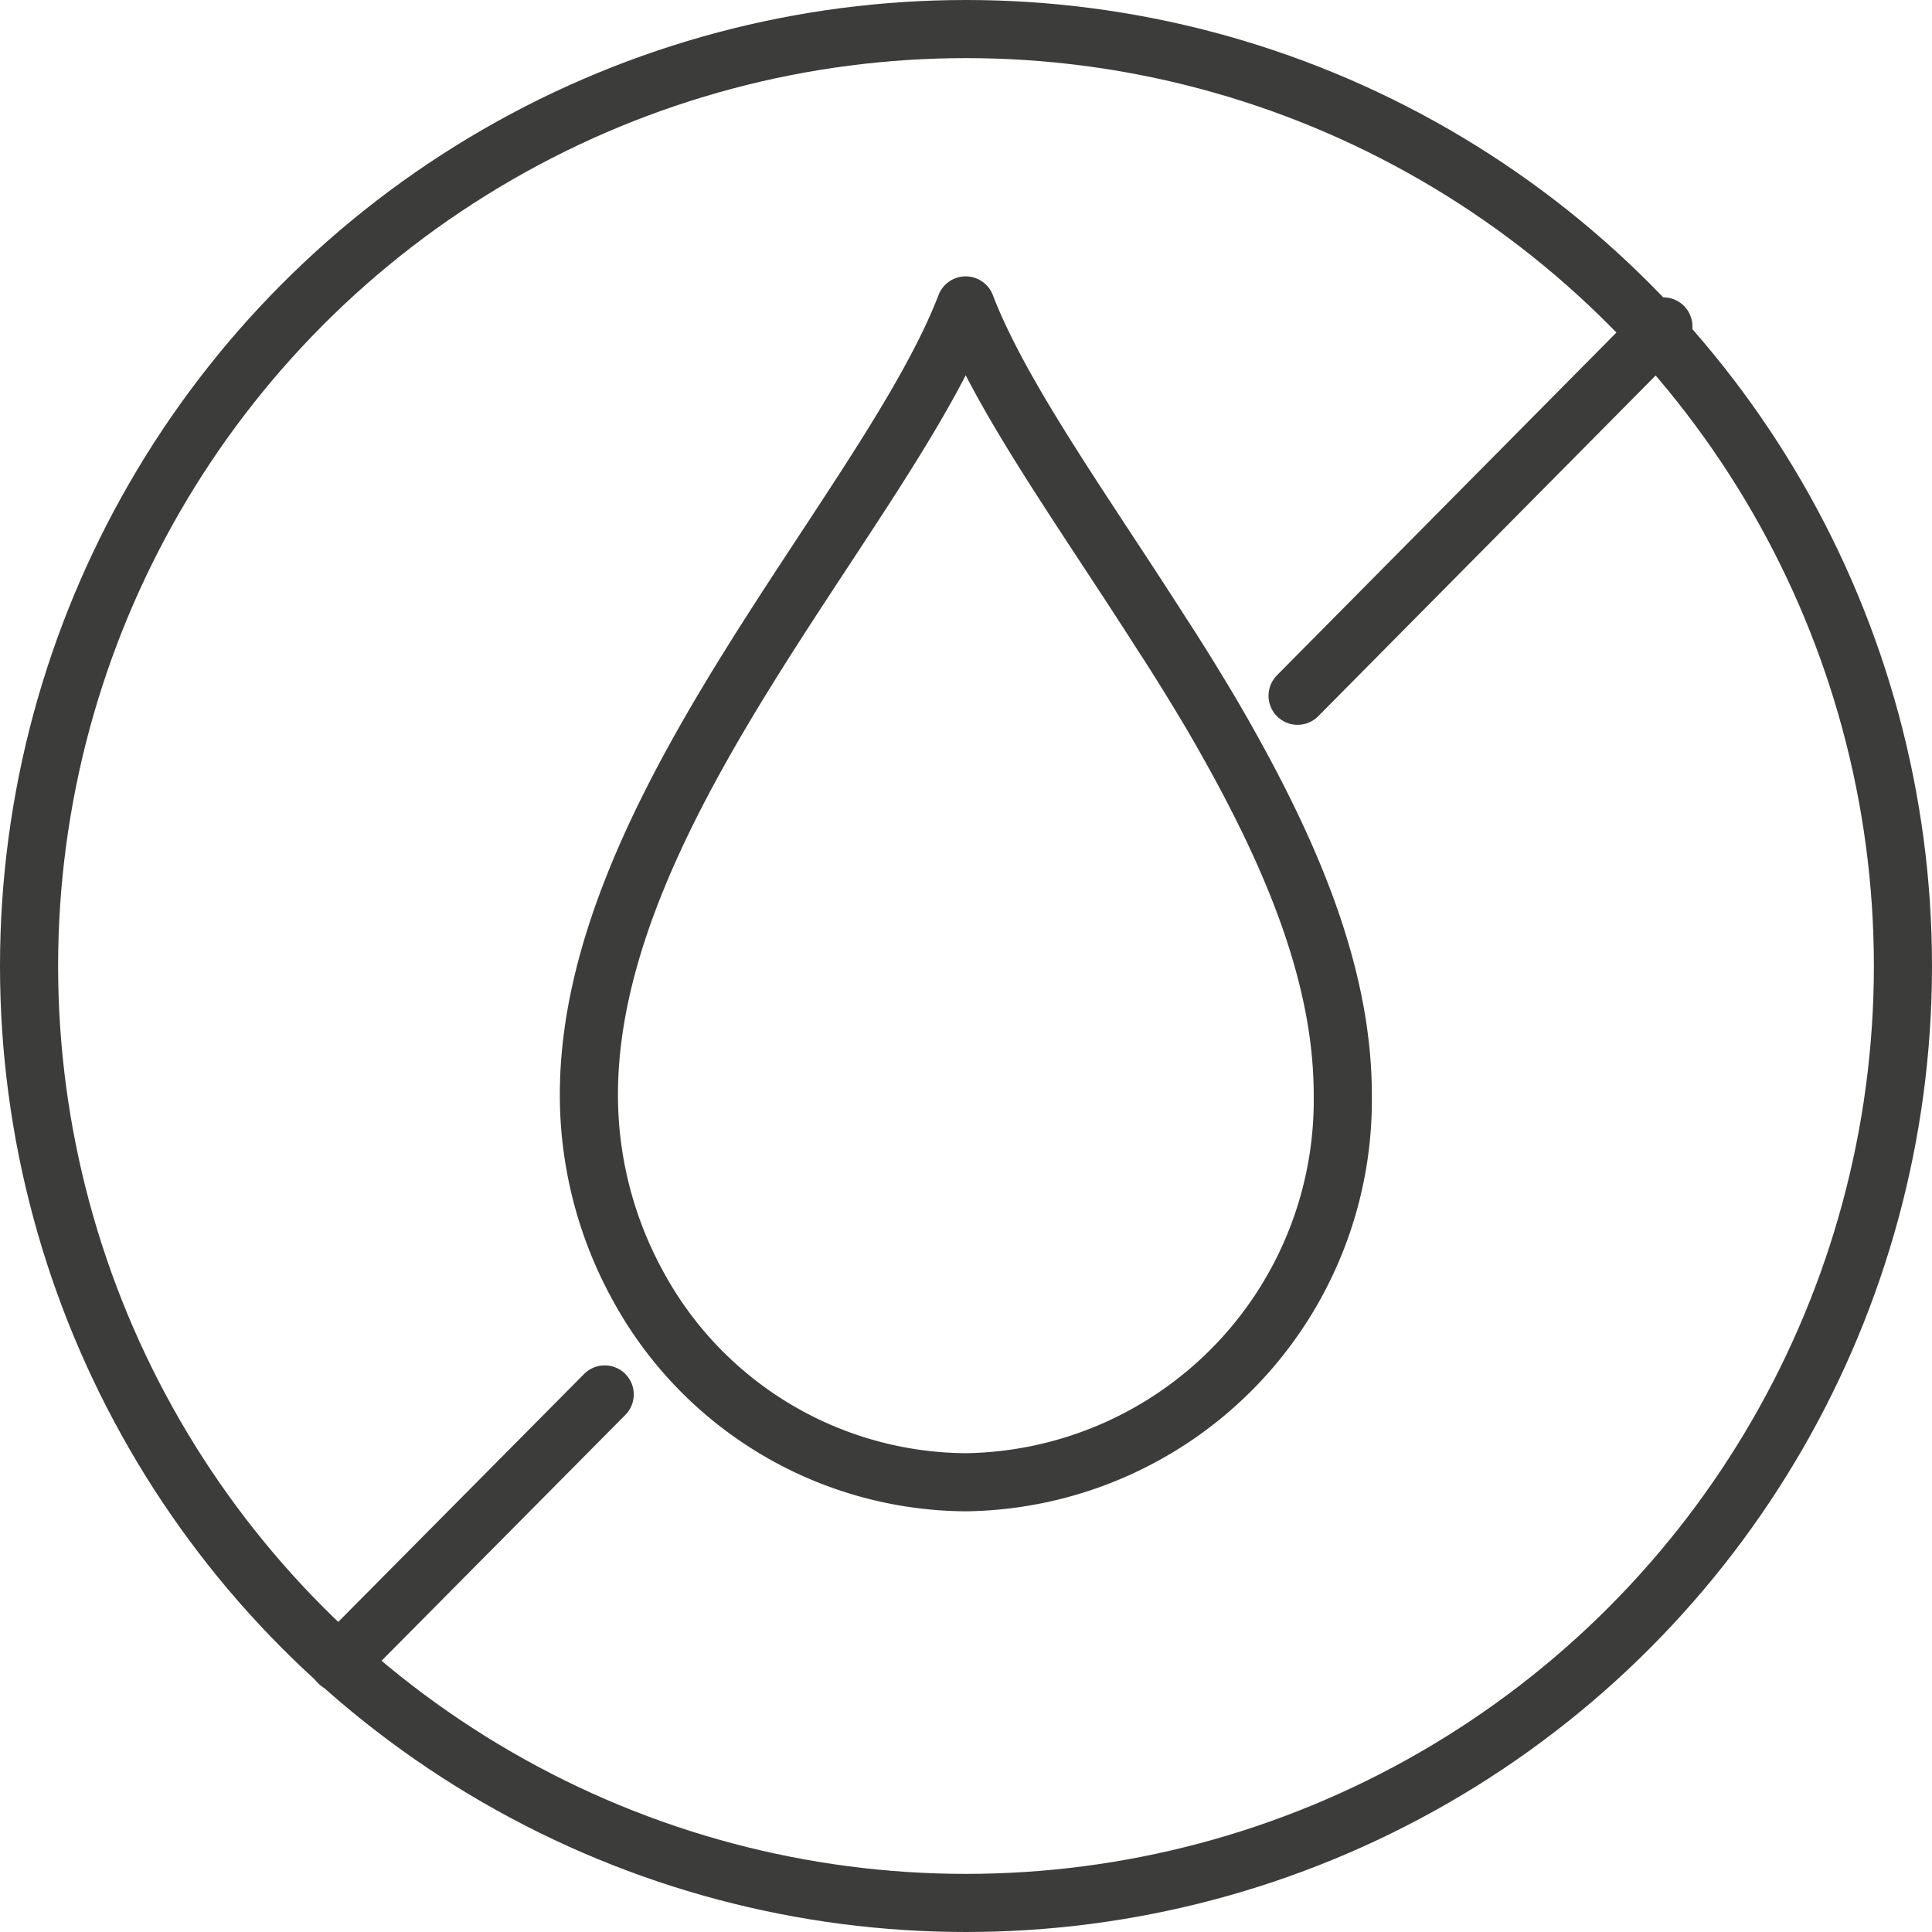
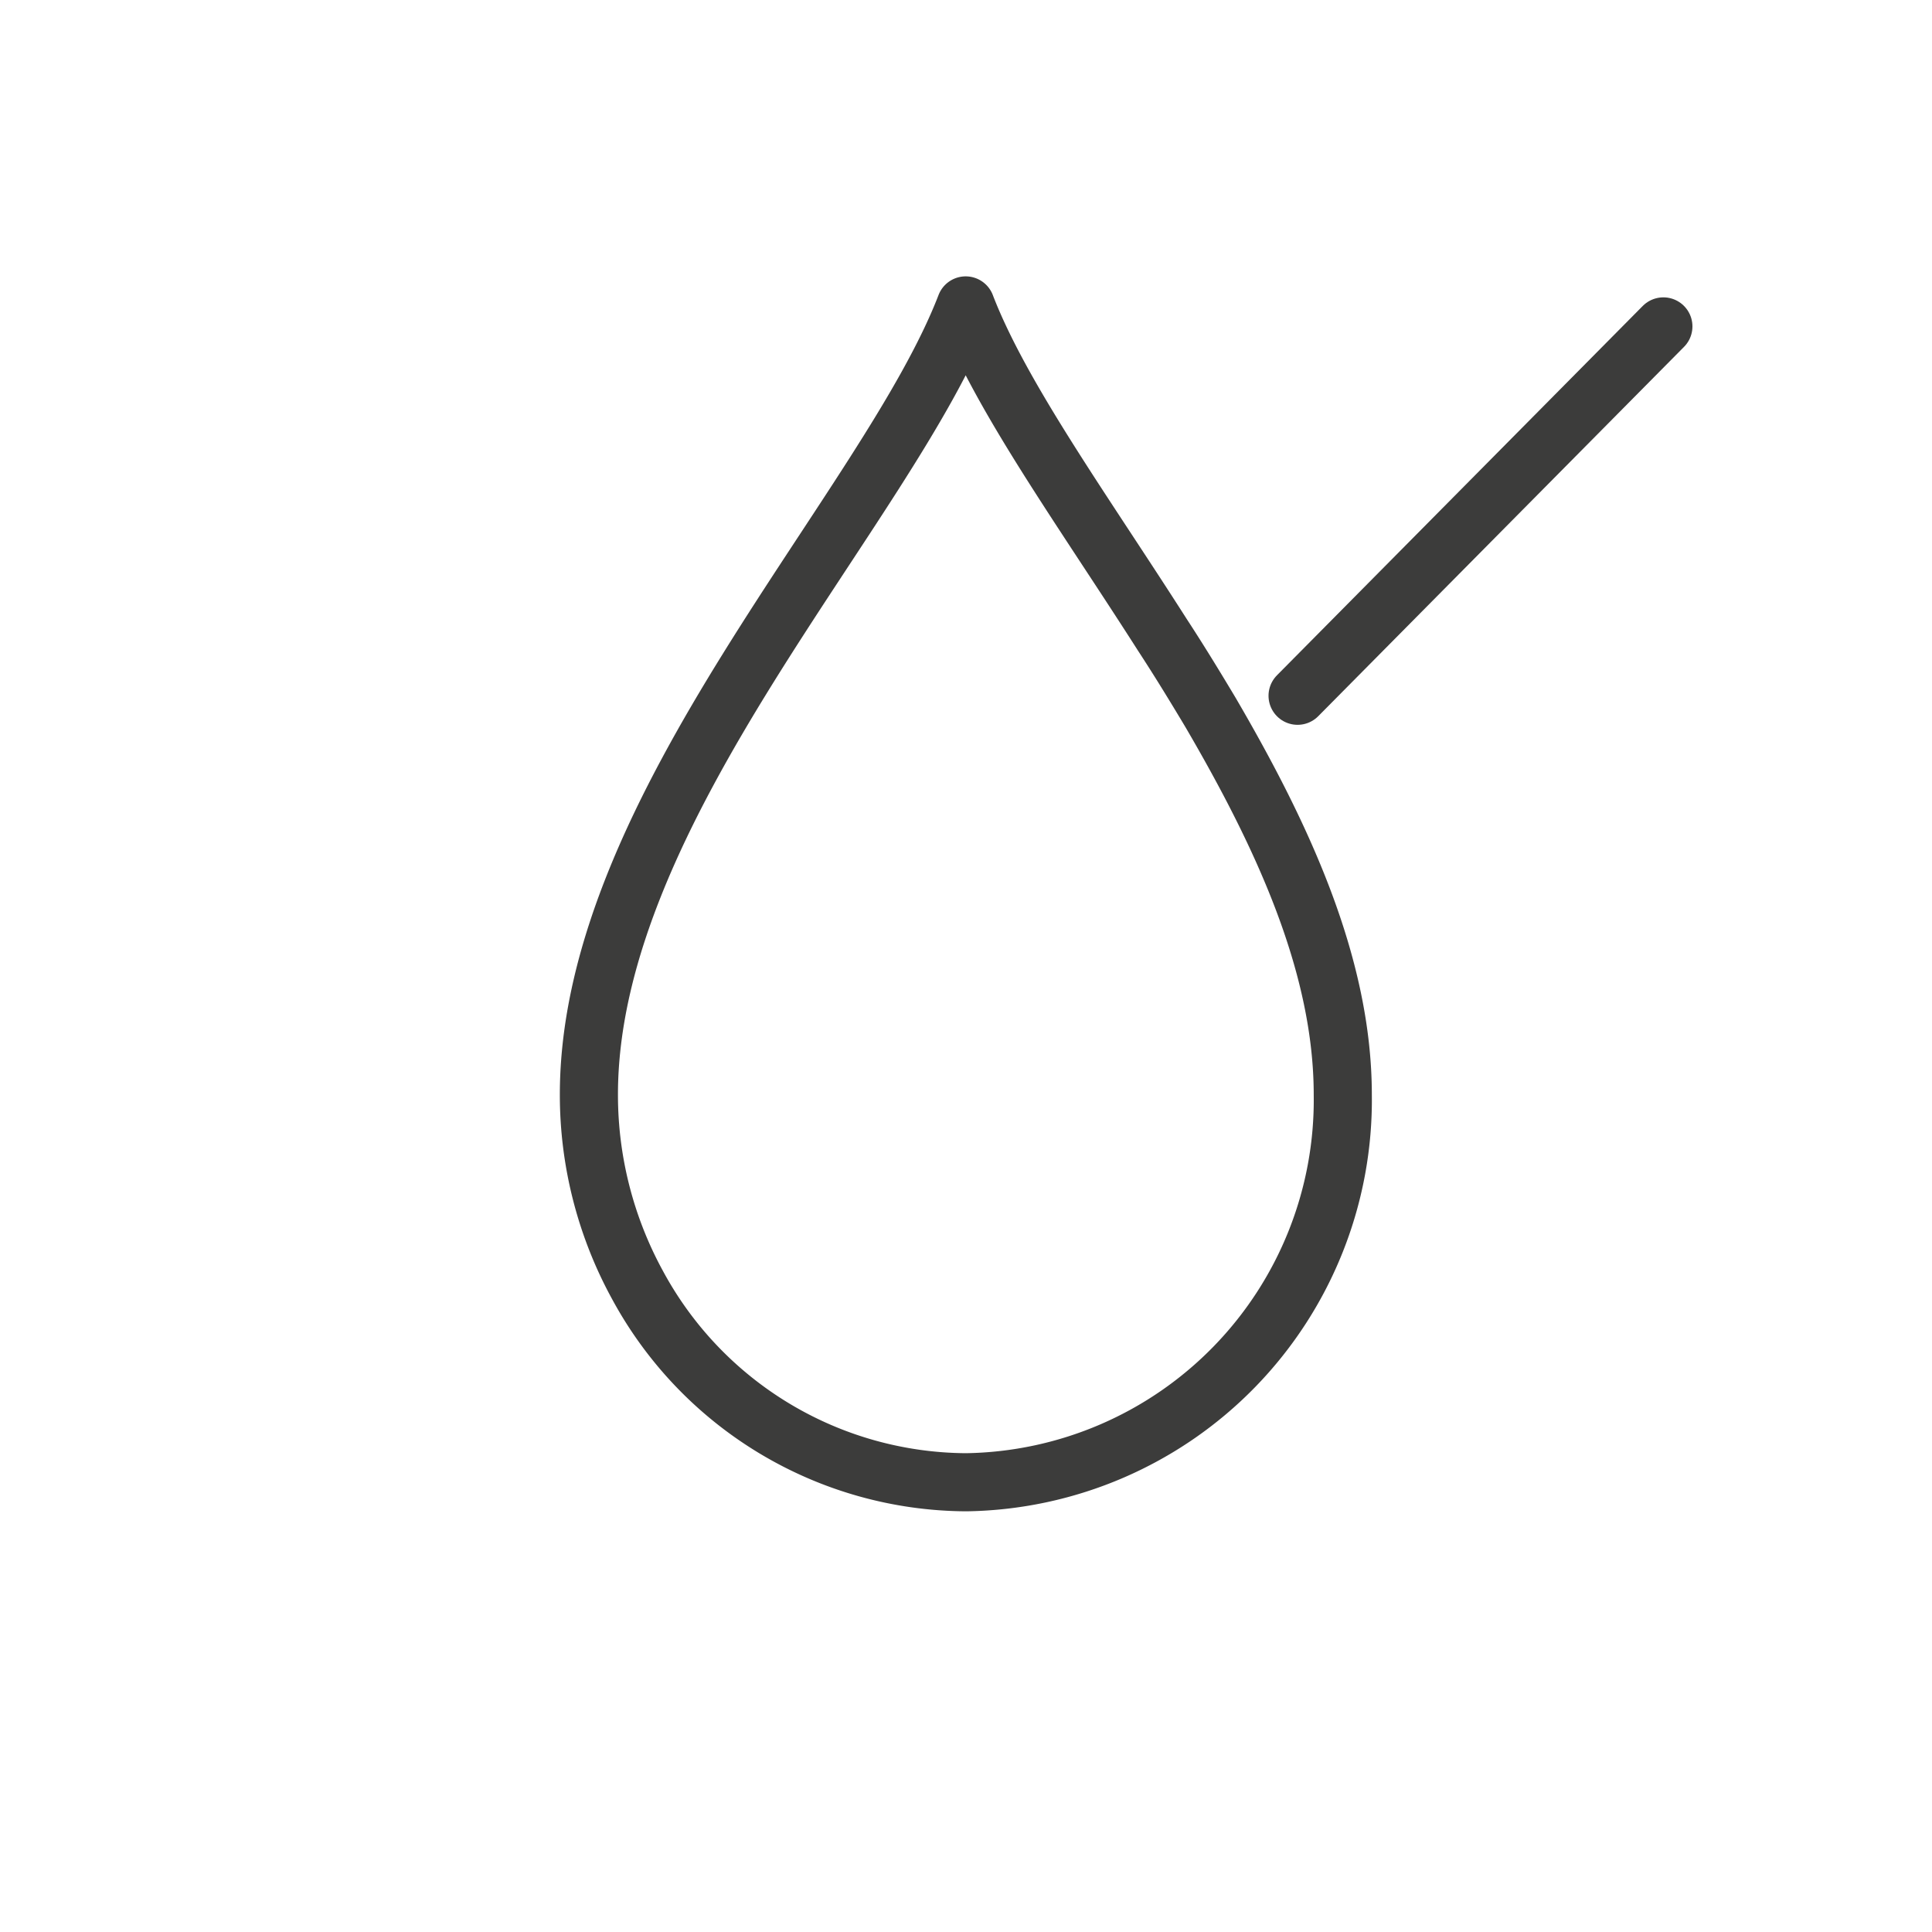
<svg xmlns="http://www.w3.org/2000/svg" viewBox="0 0 59.84 59.84">
  <title>FCSC-KPI-7</title>
  <g id="Layer_2" data-name="Layer 2">
    <g id="Layer_1-2" data-name="Layer 1">
-       <circle cx="29.92" cy="29.92" r="29.02" style="fill:none;stroke:#3c3c3b;stroke-linecap:round;stroke-linejoin:round;stroke-width:1.8px" />
-       <line x1="18.73" y1="43.19" x2="10.49" y2="51.5" style="fill:none;stroke:#3c3c3b;stroke-linecap:round;stroke-linejoin:round;stroke-width:1.8px" />
      <line x1="51.52" y1="10.11" x2="40.19" y2="21.55" style="fill:none;stroke:#3c3c3b;stroke-linecap:round;stroke-linejoin:round;stroke-width:1.8px" />
      <path d="M36,19.66c-2.45-3.84-5-7.36-6.09-10.2C27.49,15.75,18.24,25,18.24,33.9a12.26,12.26,0,0,0,1.5,5.89,11.64,11.64,0,0,0,10.18,6.12,11.84,11.84,0,0,0,11.67-12c0-4-1.85-8-4.1-11.85C37,21.24,36.51,20.44,36,19.66Z" style="fill:none;stroke:#3c3c3b;stroke-linecap:round;stroke-linejoin:round;stroke-width:1.8px" />
    </g>
  </g>
</svg>